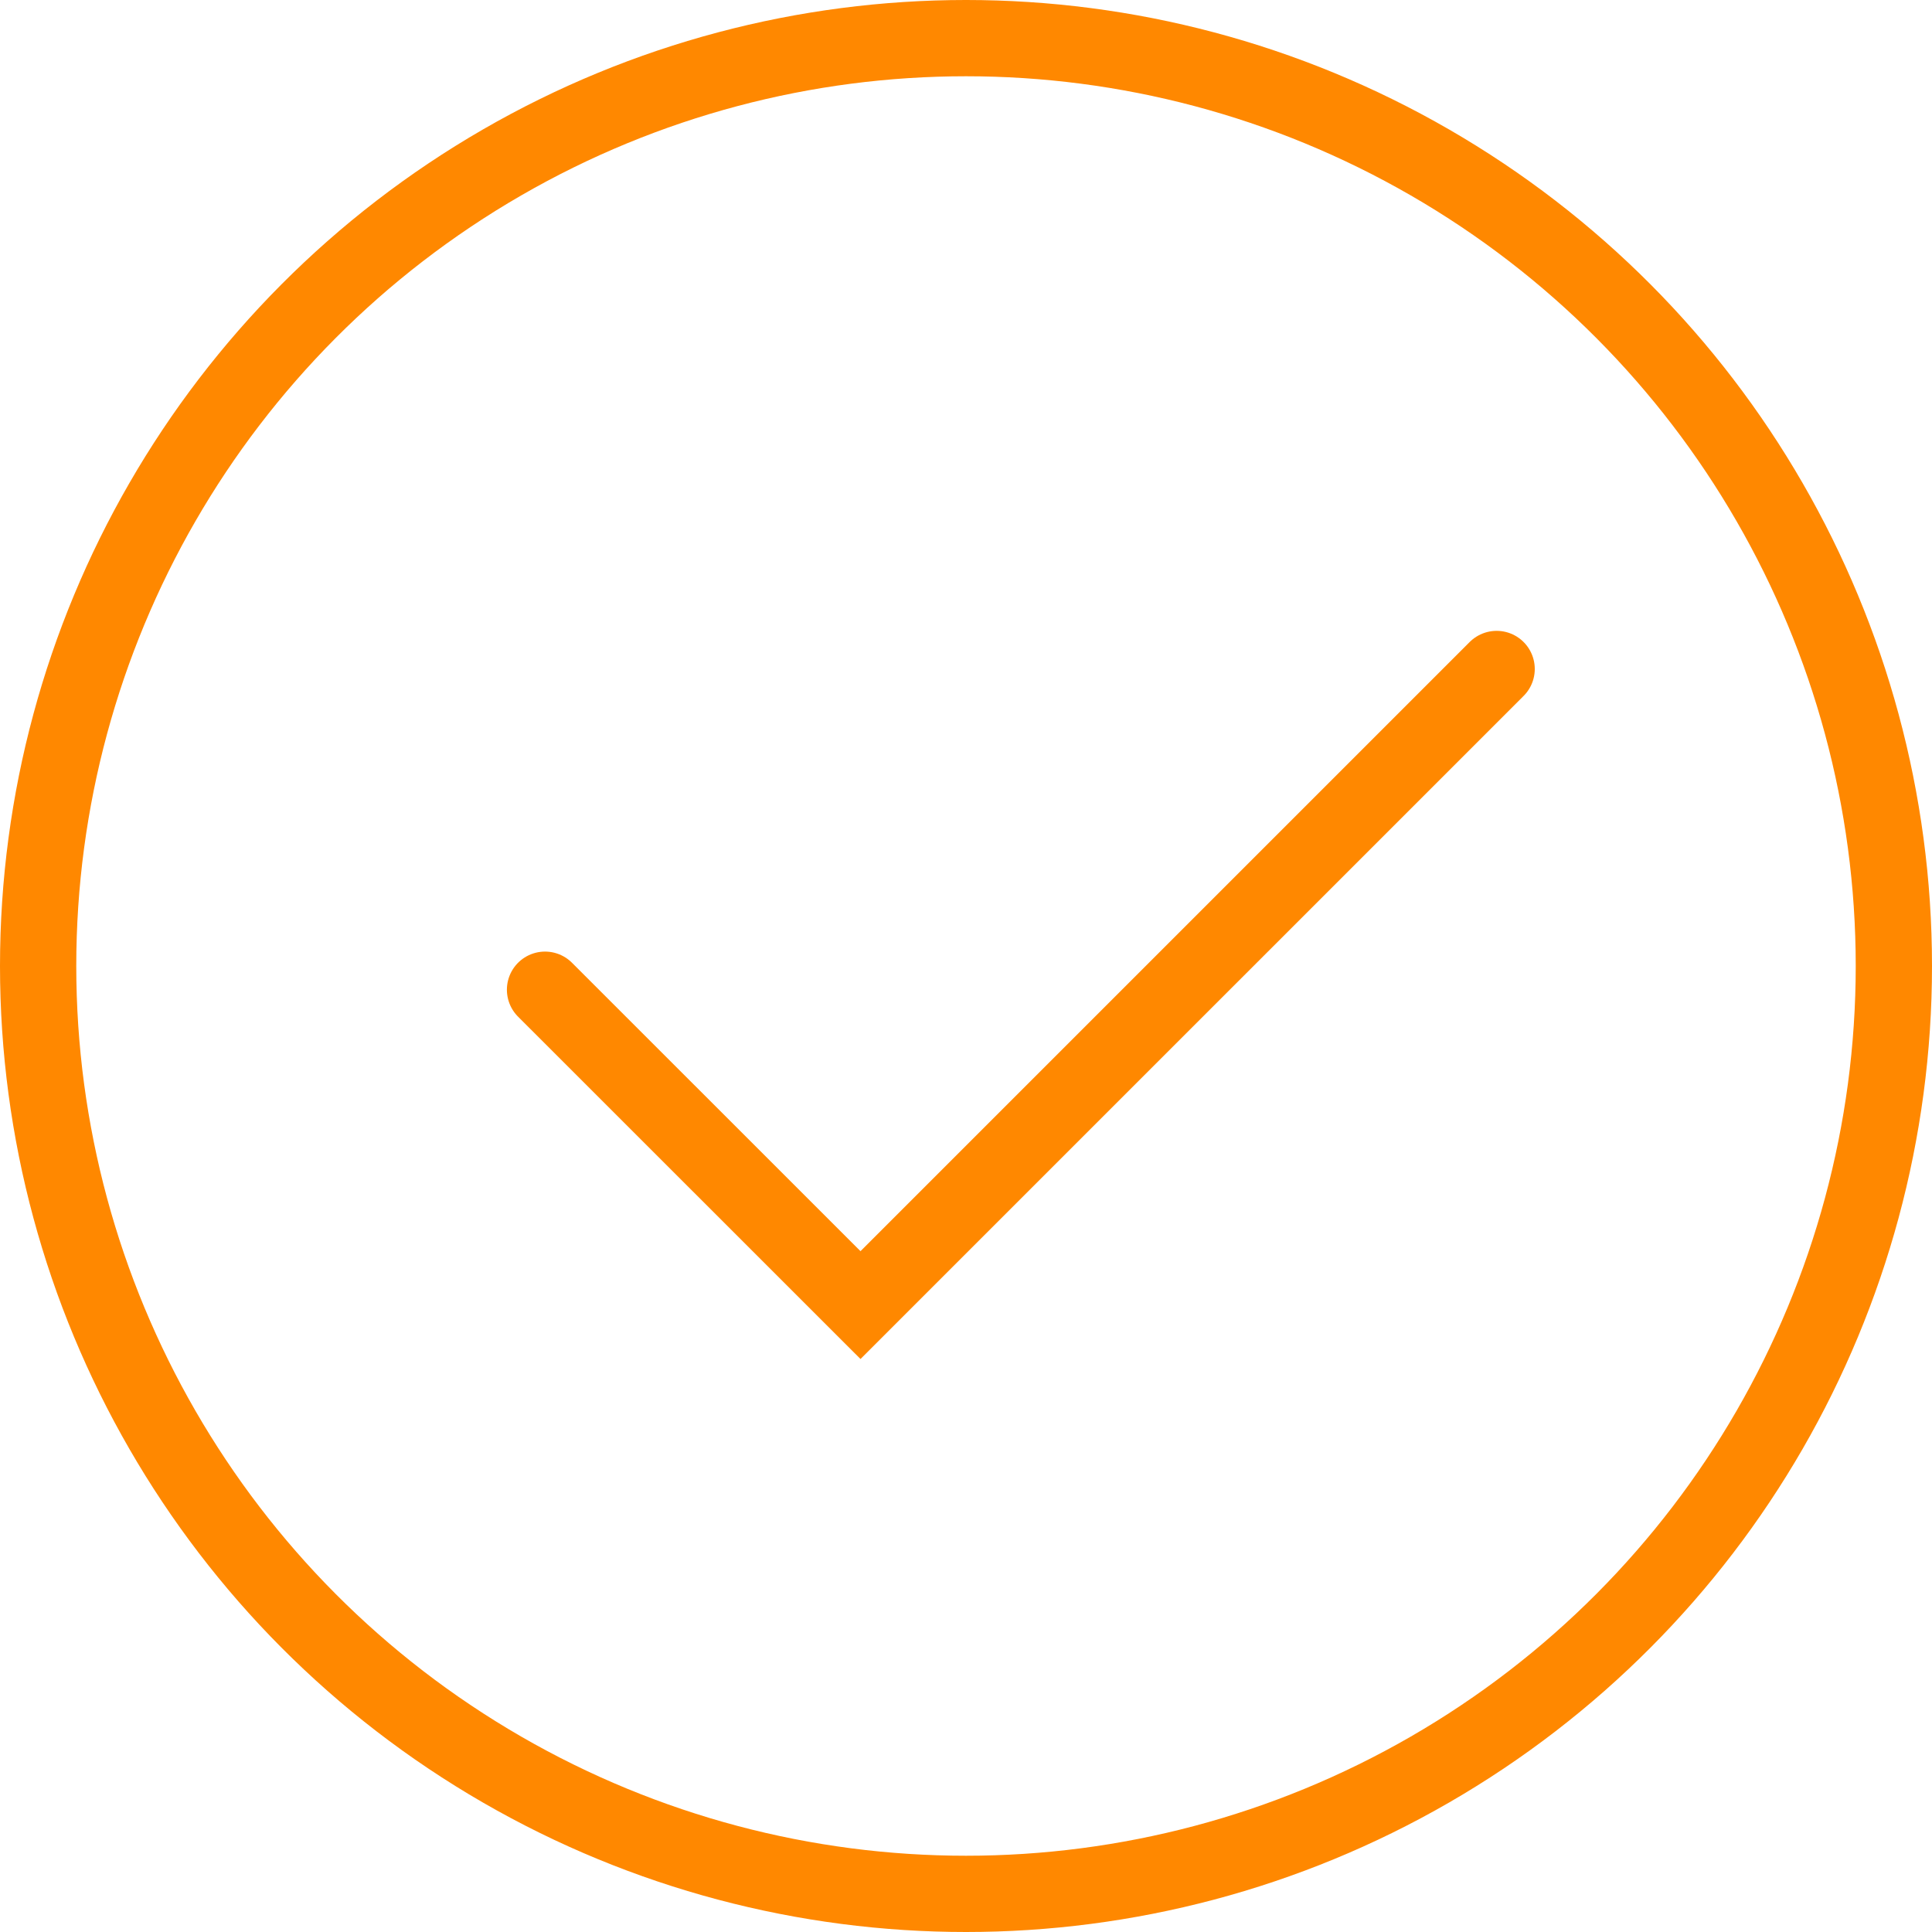
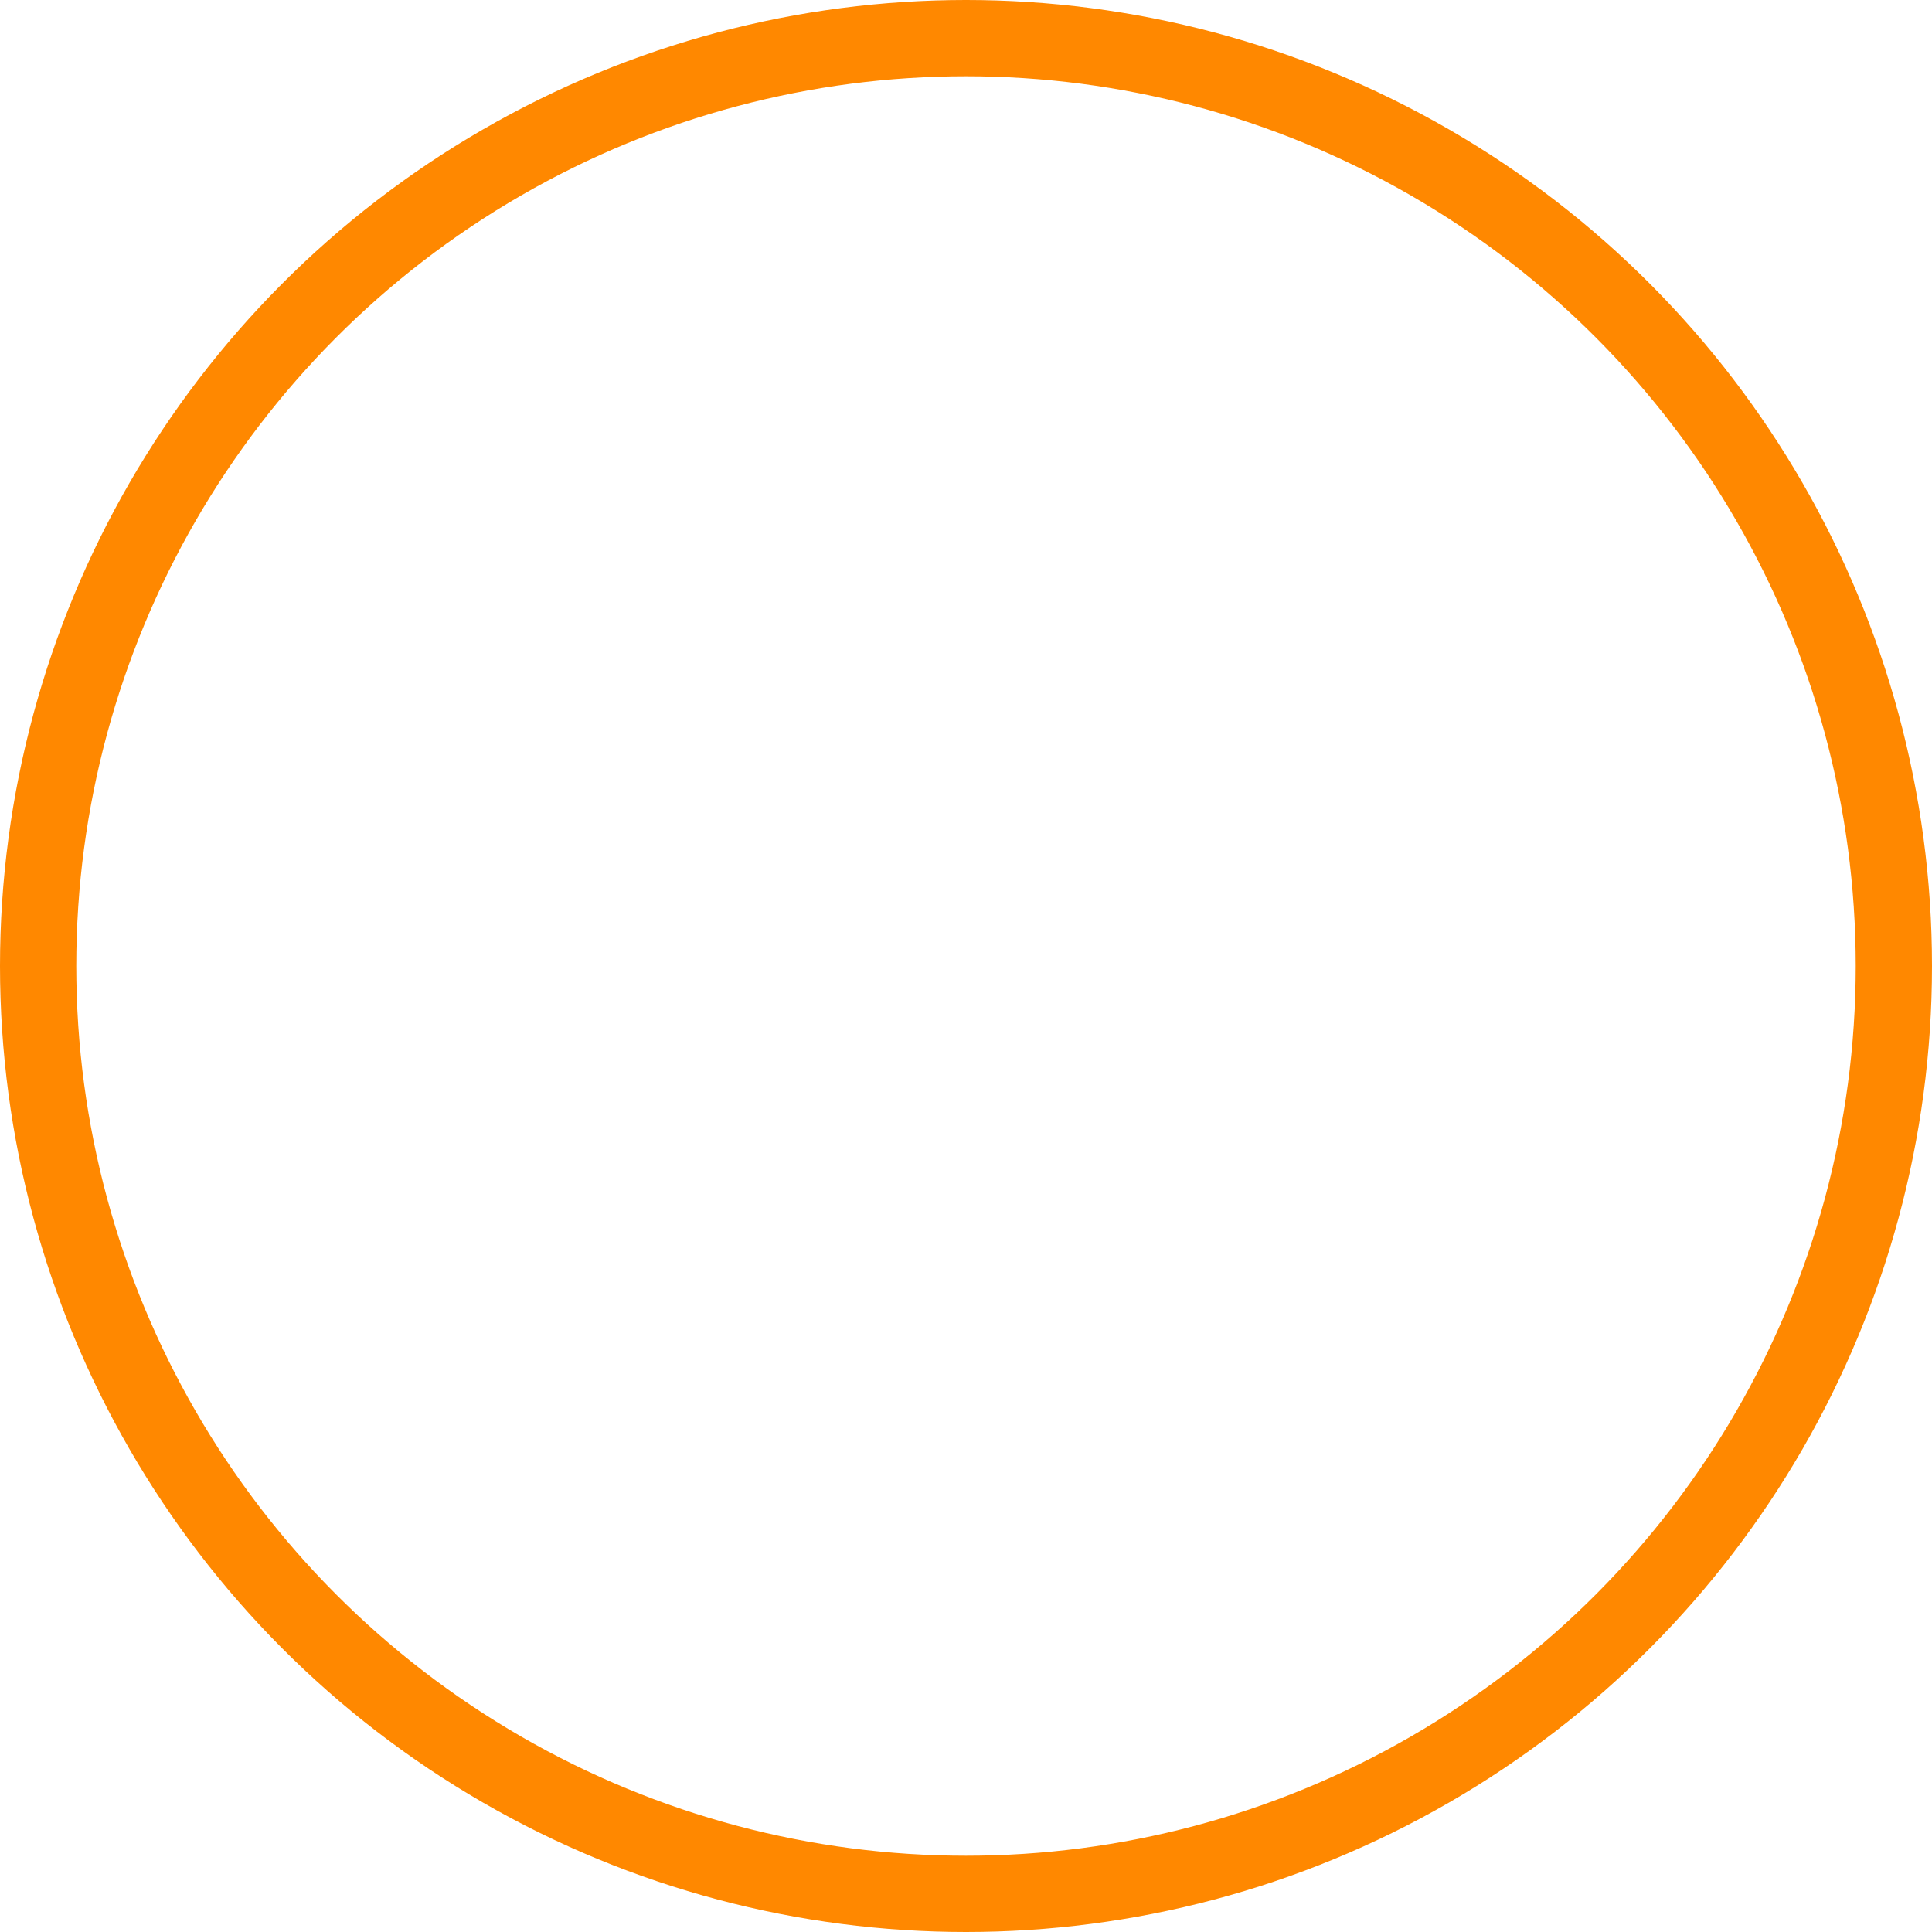
<svg xmlns="http://www.w3.org/2000/svg" width="76" height="76" viewBox="0 0 76 76">
  <g id="Group_628" data-name="Group 628" transform="translate(-18 -872)">
    <g id="Group_478" data-name="Group 478" transform="translate(700.248 23488.83)">
      <g id="Group_394" data-name="Group 394" transform="translate(-682 -22616.58)">
        <g id="Ellipse_135" data-name="Ellipse 135" transform="translate(-0.248 -0.25)" fill="none" stroke="#f80" stroke-width="3">
-           <circle cx="38" cy="38" r="38" stroke="none" />
          <circle cx="38" cy="38" r="36.5" fill="none" />
        </g>
-         <path id="Path_240" data-name="Path 240" d="M-2614.211-22728.887l12.41,12.406,25.024-25.023" transform="translate(2635.403 22767.57)" fill="none" stroke="#f80" stroke-linecap="round" stroke-width="3" />
      </g>
    </g>
  </g>
</svg>